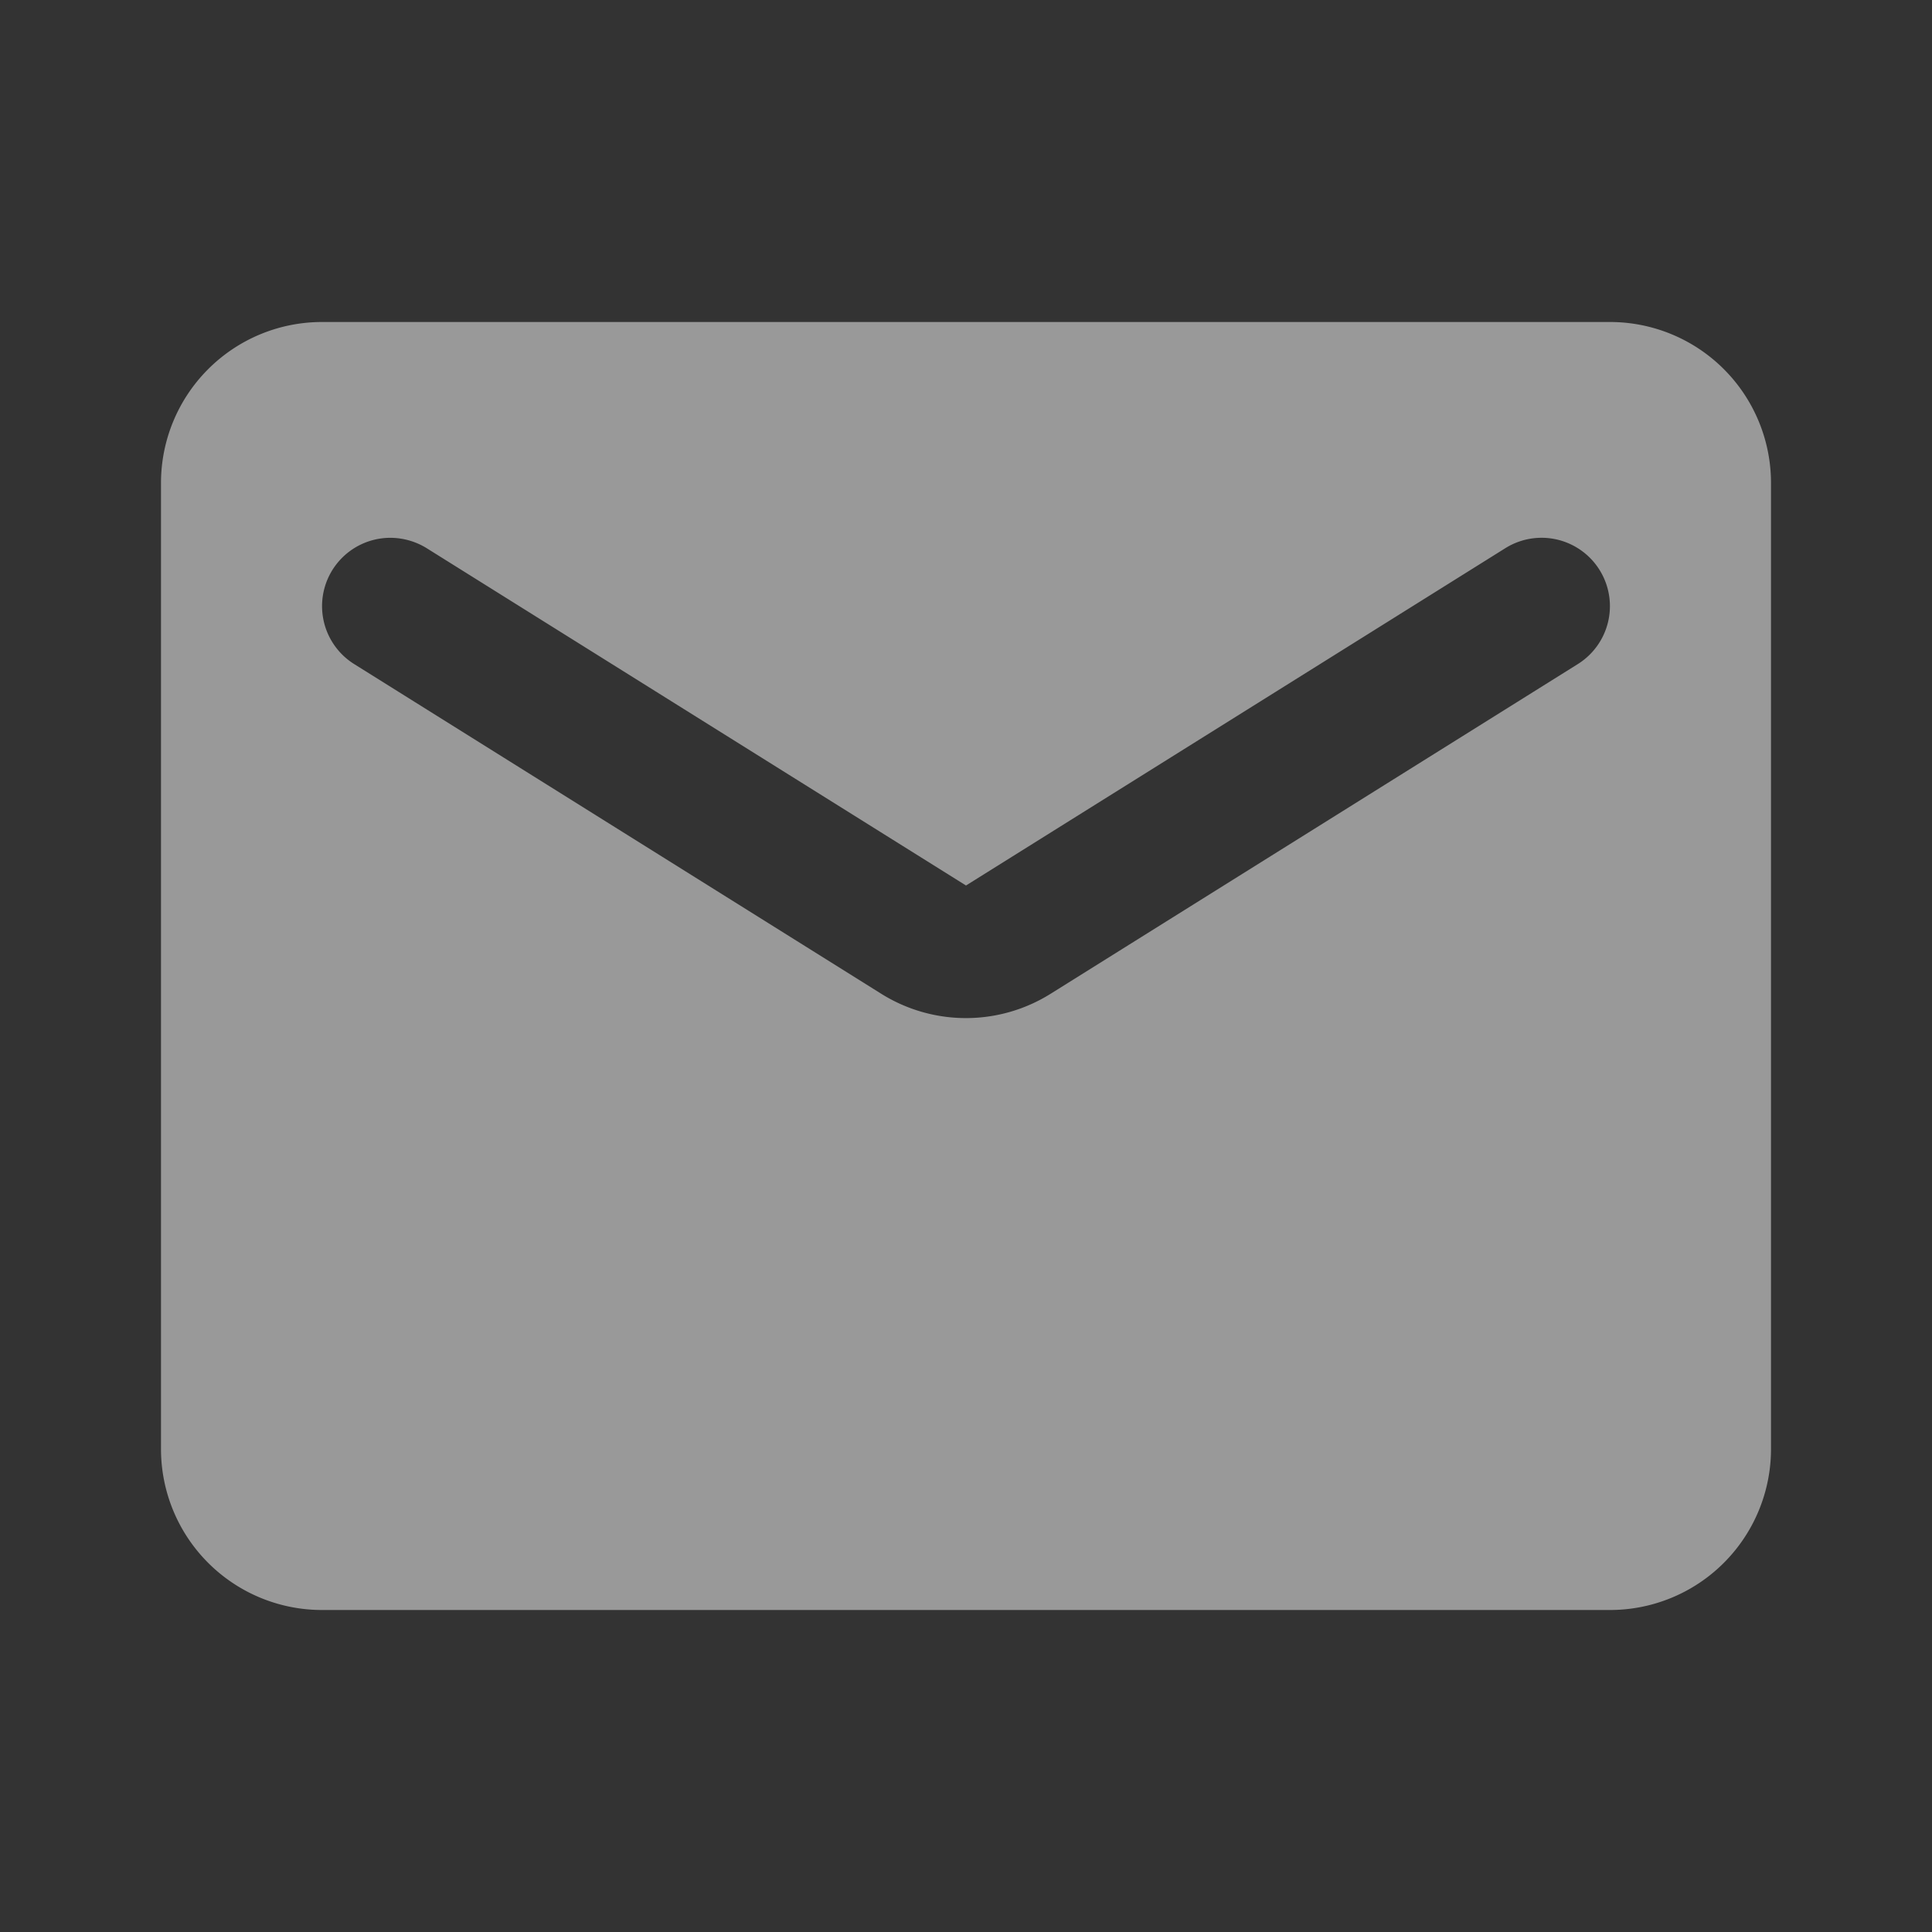
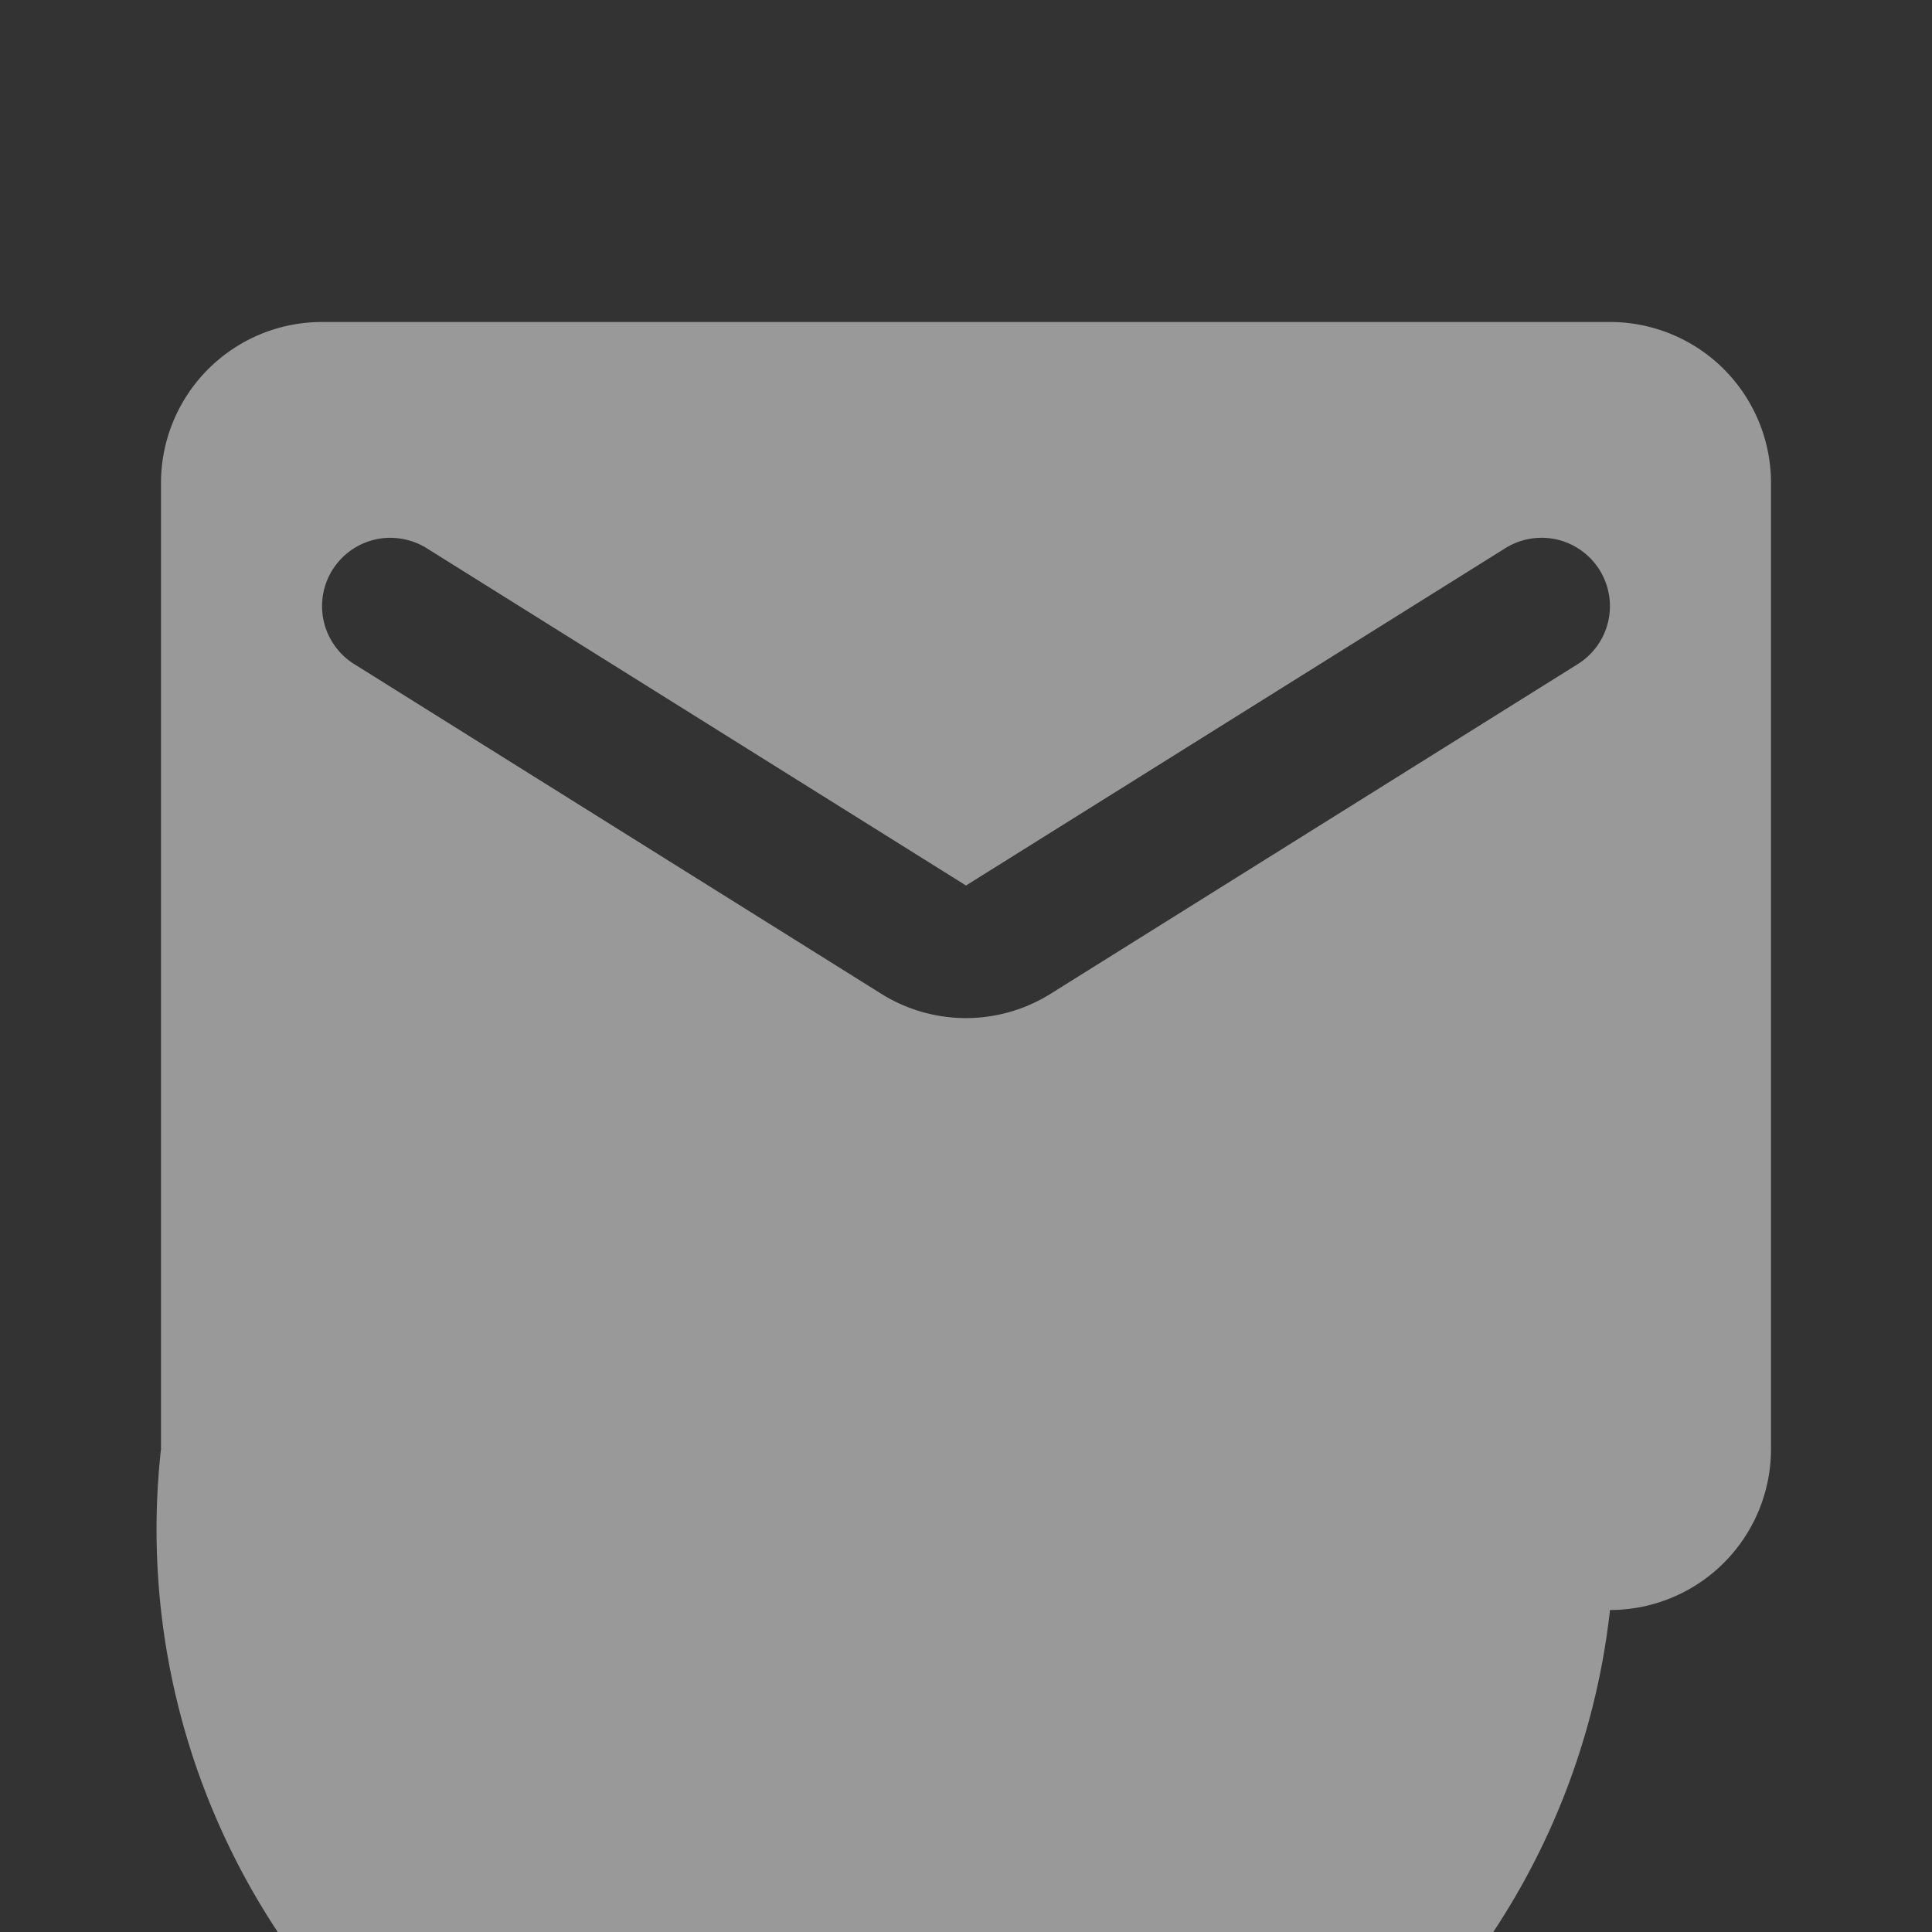
<svg xmlns="http://www.w3.org/2000/svg" width="30" height="30" viewBox="0 0 30 30">
  <rect x="0" y="0" width="30" height="30" fill="#333333" stroke="none" />
  <g id="_17._Icon_Large_Location_Copy" data-name="17. Icon/Large/Location Copy" opacity="0.5">
-     <path id="mail" d="M22.5,20H2.5A2.5,2.5,0,0,1,0,17.5V2.5A2.5,2.5,0,0,1,2.5,0h20A2.5,2.5,0,0,1,25,2.5v15A2.5,2.5,0,0,1,22.5,20ZM3.562,3.351A1.061,1.061,0,0,0,3,5.312l8.174,5.113a2.479,2.479,0,0,0,2.65,0L22,5.312a1.061,1.061,0,1,0-1.125-1.8L12.5,8.75,4.125,3.512A1.079,1.079,0,0,0,3.562,3.351Z" transform="translate(2.5 5)" fill="#fff" />
+     <path id="mail" d="M22.5,20A2.5,2.5,0,0,1,0,17.5V2.5A2.5,2.5,0,0,1,2.5,0h20A2.5,2.5,0,0,1,25,2.5v15A2.5,2.5,0,0,1,22.5,20ZM3.562,3.351A1.061,1.061,0,0,0,3,5.312l8.174,5.113a2.479,2.479,0,0,0,2.65,0L22,5.312a1.061,1.061,0,1,0-1.125-1.8L12.5,8.75,4.125,3.512A1.079,1.079,0,0,0,3.562,3.351Z" transform="translate(2.5 5)" fill="#fff" />
  </g>
</svg>